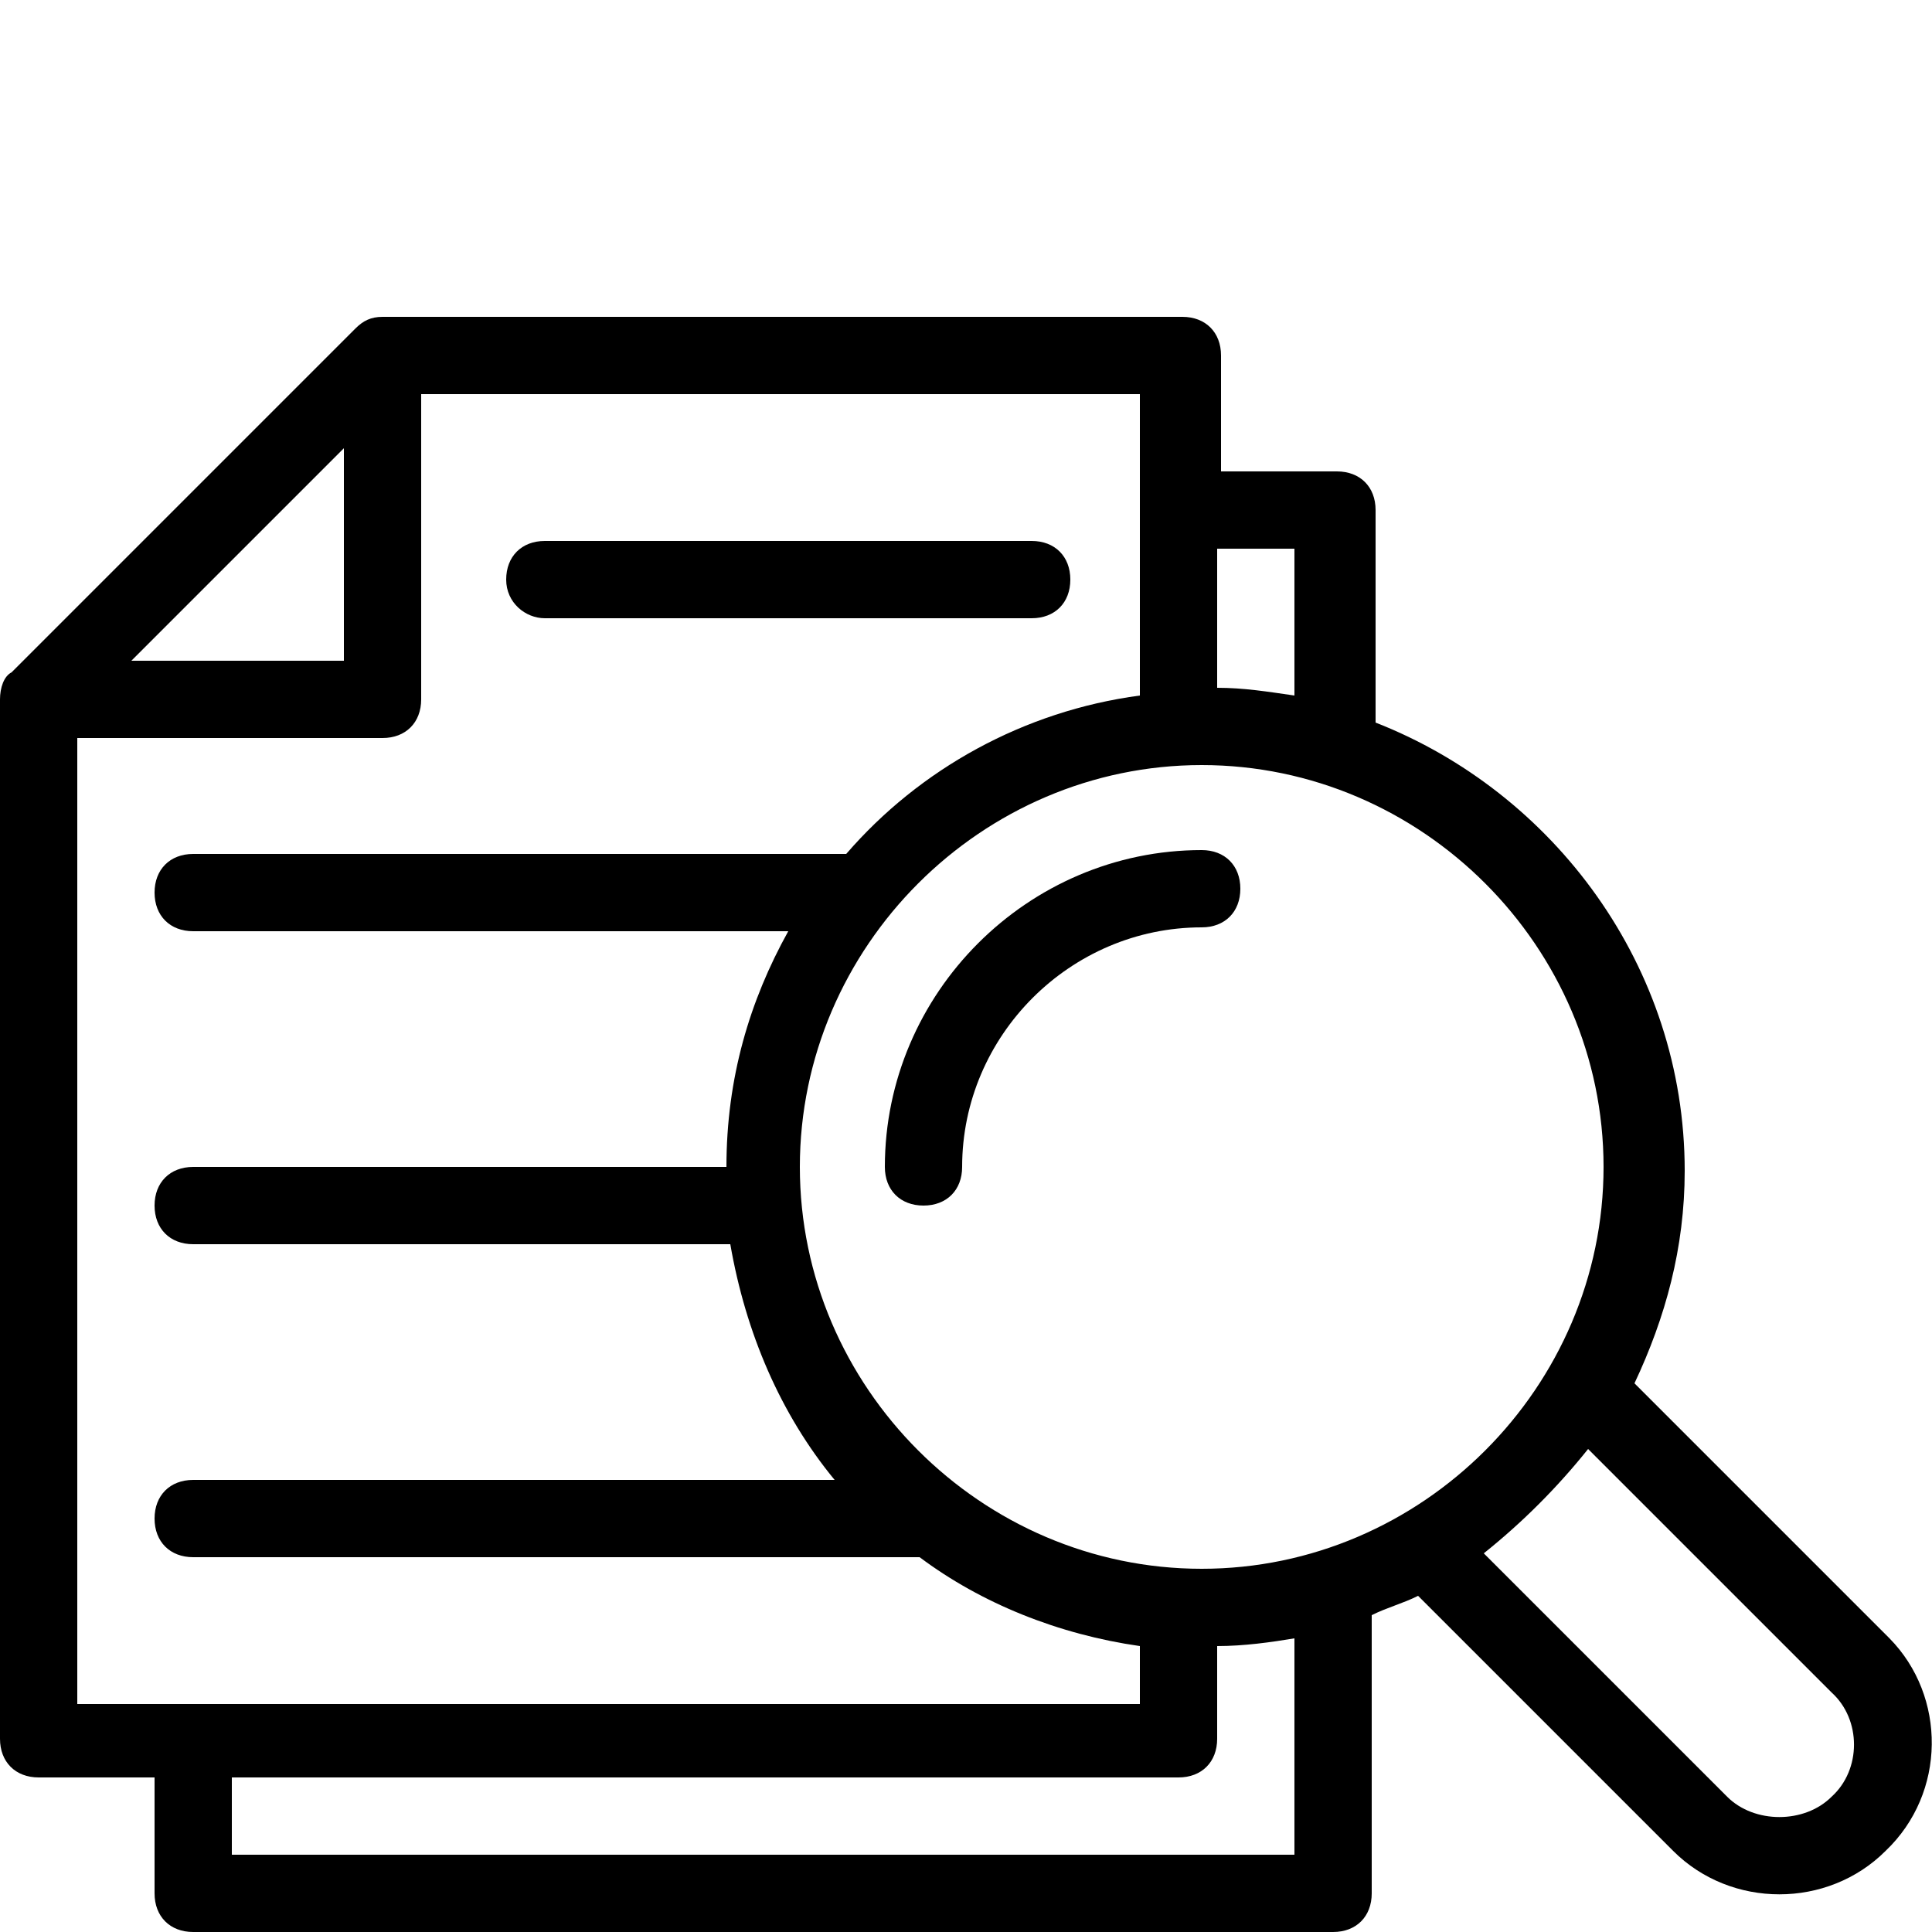
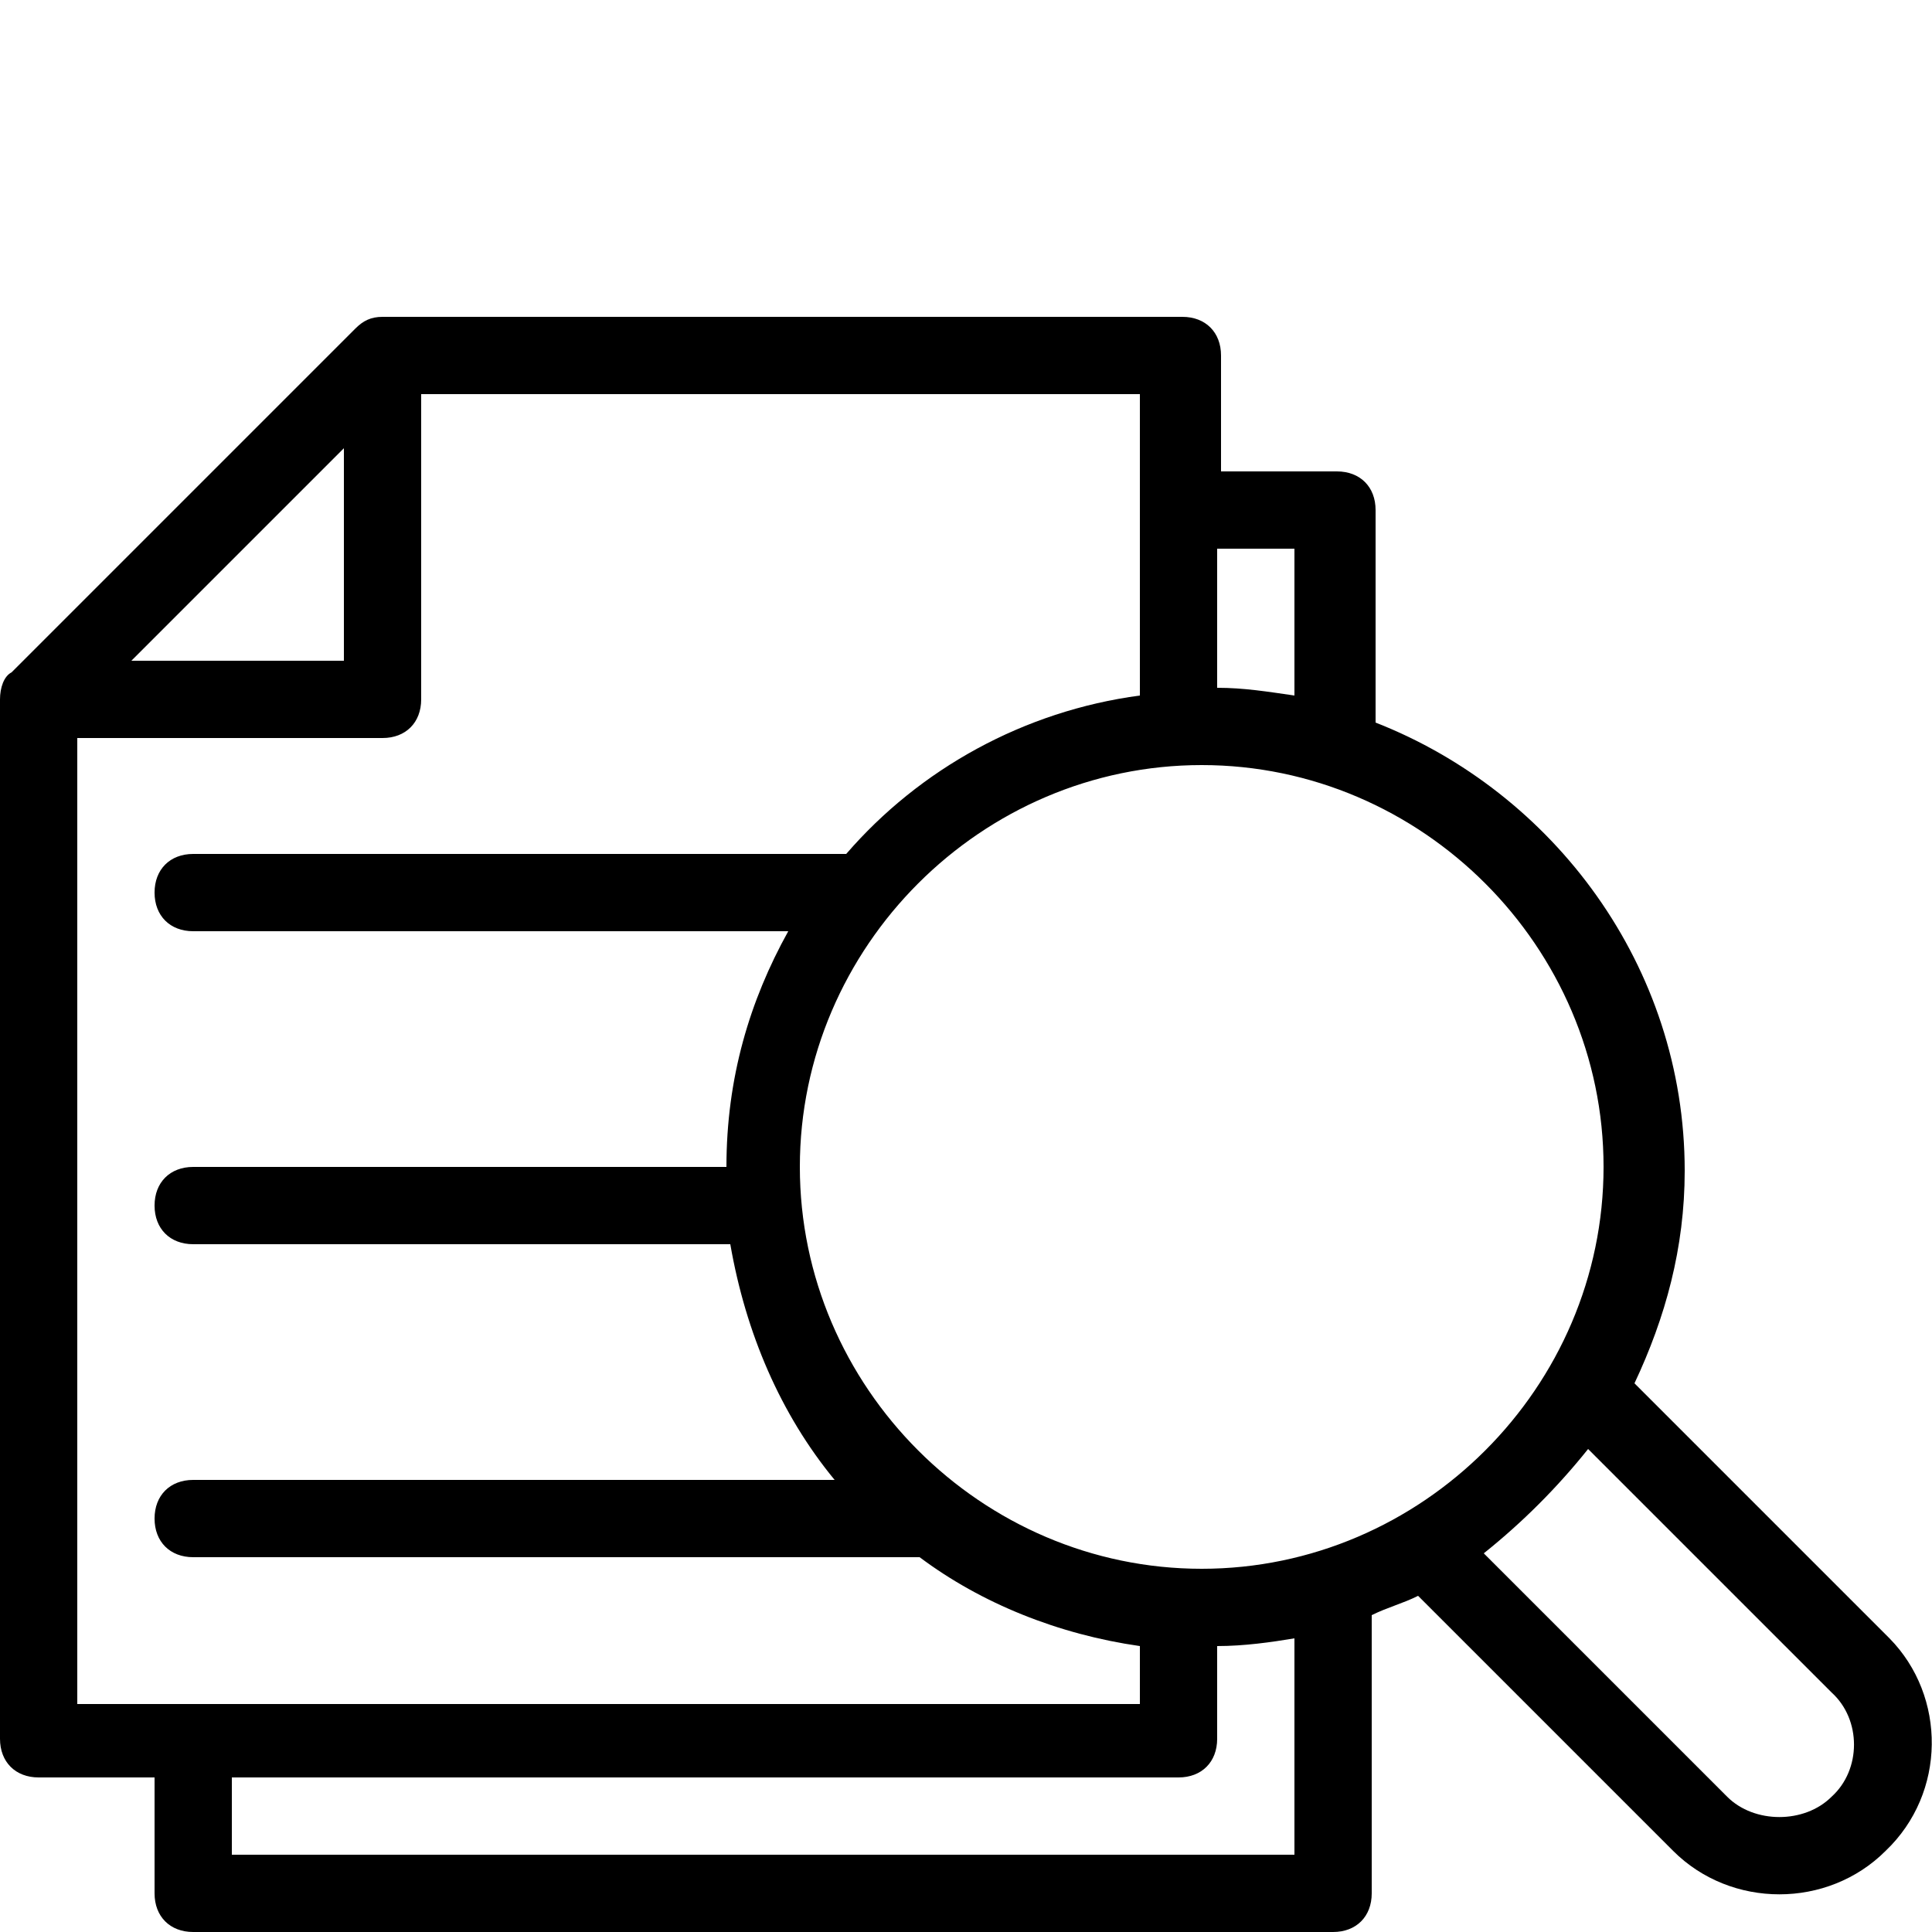
<svg xmlns="http://www.w3.org/2000/svg" version="1.1" id="Layer_1" x="0px" y="0px" viewBox="0 0 200 200" style="enable-background:new 0 0 200 200;" xml:space="preserve">
  <g>
    <g>
-       <path d="M56.4,64h50.4c2.4,0,4-1.6,4-4s-1.6-4-4-4H56.4c-2.4,0-4,1.6-4,4S54.4,64,56.4,64z" />
-       <path d="M91.6,120.8c0,2.4,1.6,4,4,4s4-1.6,4-4c0-13.6,11.2-24.8,24.8-24.8c2.4,0,4-1.6,4-4s-1.6-4-4-4    C106.4,88,91.6,102.8,91.6,120.8L91.6,120.8z" />
      <path d="M195.6,169.6l-26.4-26.4c3.2-6.8,5.2-14,5.2-22c0-21.2-13.6-39.2-32-46.4l0-22c0-2.4-1.6-4-4-4h-12v-12c0-2.4-1.6-4-4-4    H39.6c-1.2,0-2,0.4-2.8,1.2L1.2,69.6C0.4,70,0,71.2,0,72.4V180c0,2.4,1.6,4,4,4h12v12c0,2.4,1.6,4,4,4h118c2.4,0,4-1.6,4-4v-28.8    c1.6-0.8,3.2-1.2,4.8-2l26.4,26.4c6,6,16,6,22,0C201.5,185.6,201.5,175.6,195.6,169.6L195.6,169.6z M166,120.8    c0,22.8-18.8,41.6-41.6,41.6c-22.8,0-41.6-18.8-41.6-41.6c0-22.8,18.8-41.6,41.6-41.6C147.2,79.2,166,98,166,120.8z M134,56.8V72    c-2.8-0.4-5.2-0.8-8-0.8V56.8L134,56.8z M35.6,46.4v22h-22L35.6,46.4z M8,76.4h31.6c2.4,0,4-1.6,4-4V40.8H118V72    c-12,1.6-22.8,7.6-30.4,16.4H20c-2.4,0-4,1.6-4,4s1.6,4,4,4h61.6c-4,7.2-6.4,15.2-6.4,24.4H20c-2.4,0-4,1.6-4,4s1.6,4,4,4h55.6    c1.6,9.2,5.2,17.6,10.8,24.4H20c-2.4,0-4,1.6-4,4c0,2.4,1.6,4,4,4h75.2c6.4,4.8,14.4,8,22.8,9.2v6H8L8,76.4z M134,192H24v-8h98    c2.4,0,4-1.6,4-4v-9.6c2.8,0,5.6-0.4,8-0.8V192z M189.6,186c-2.8,2.8-8,2.8-10.8,0l-25.2-25.2c4-3.2,7.6-6.8,10.8-10.8l25.2,25.2    C192.7,178,192.7,183.2,189.6,186z" />
    </g>
  </g>
</svg>